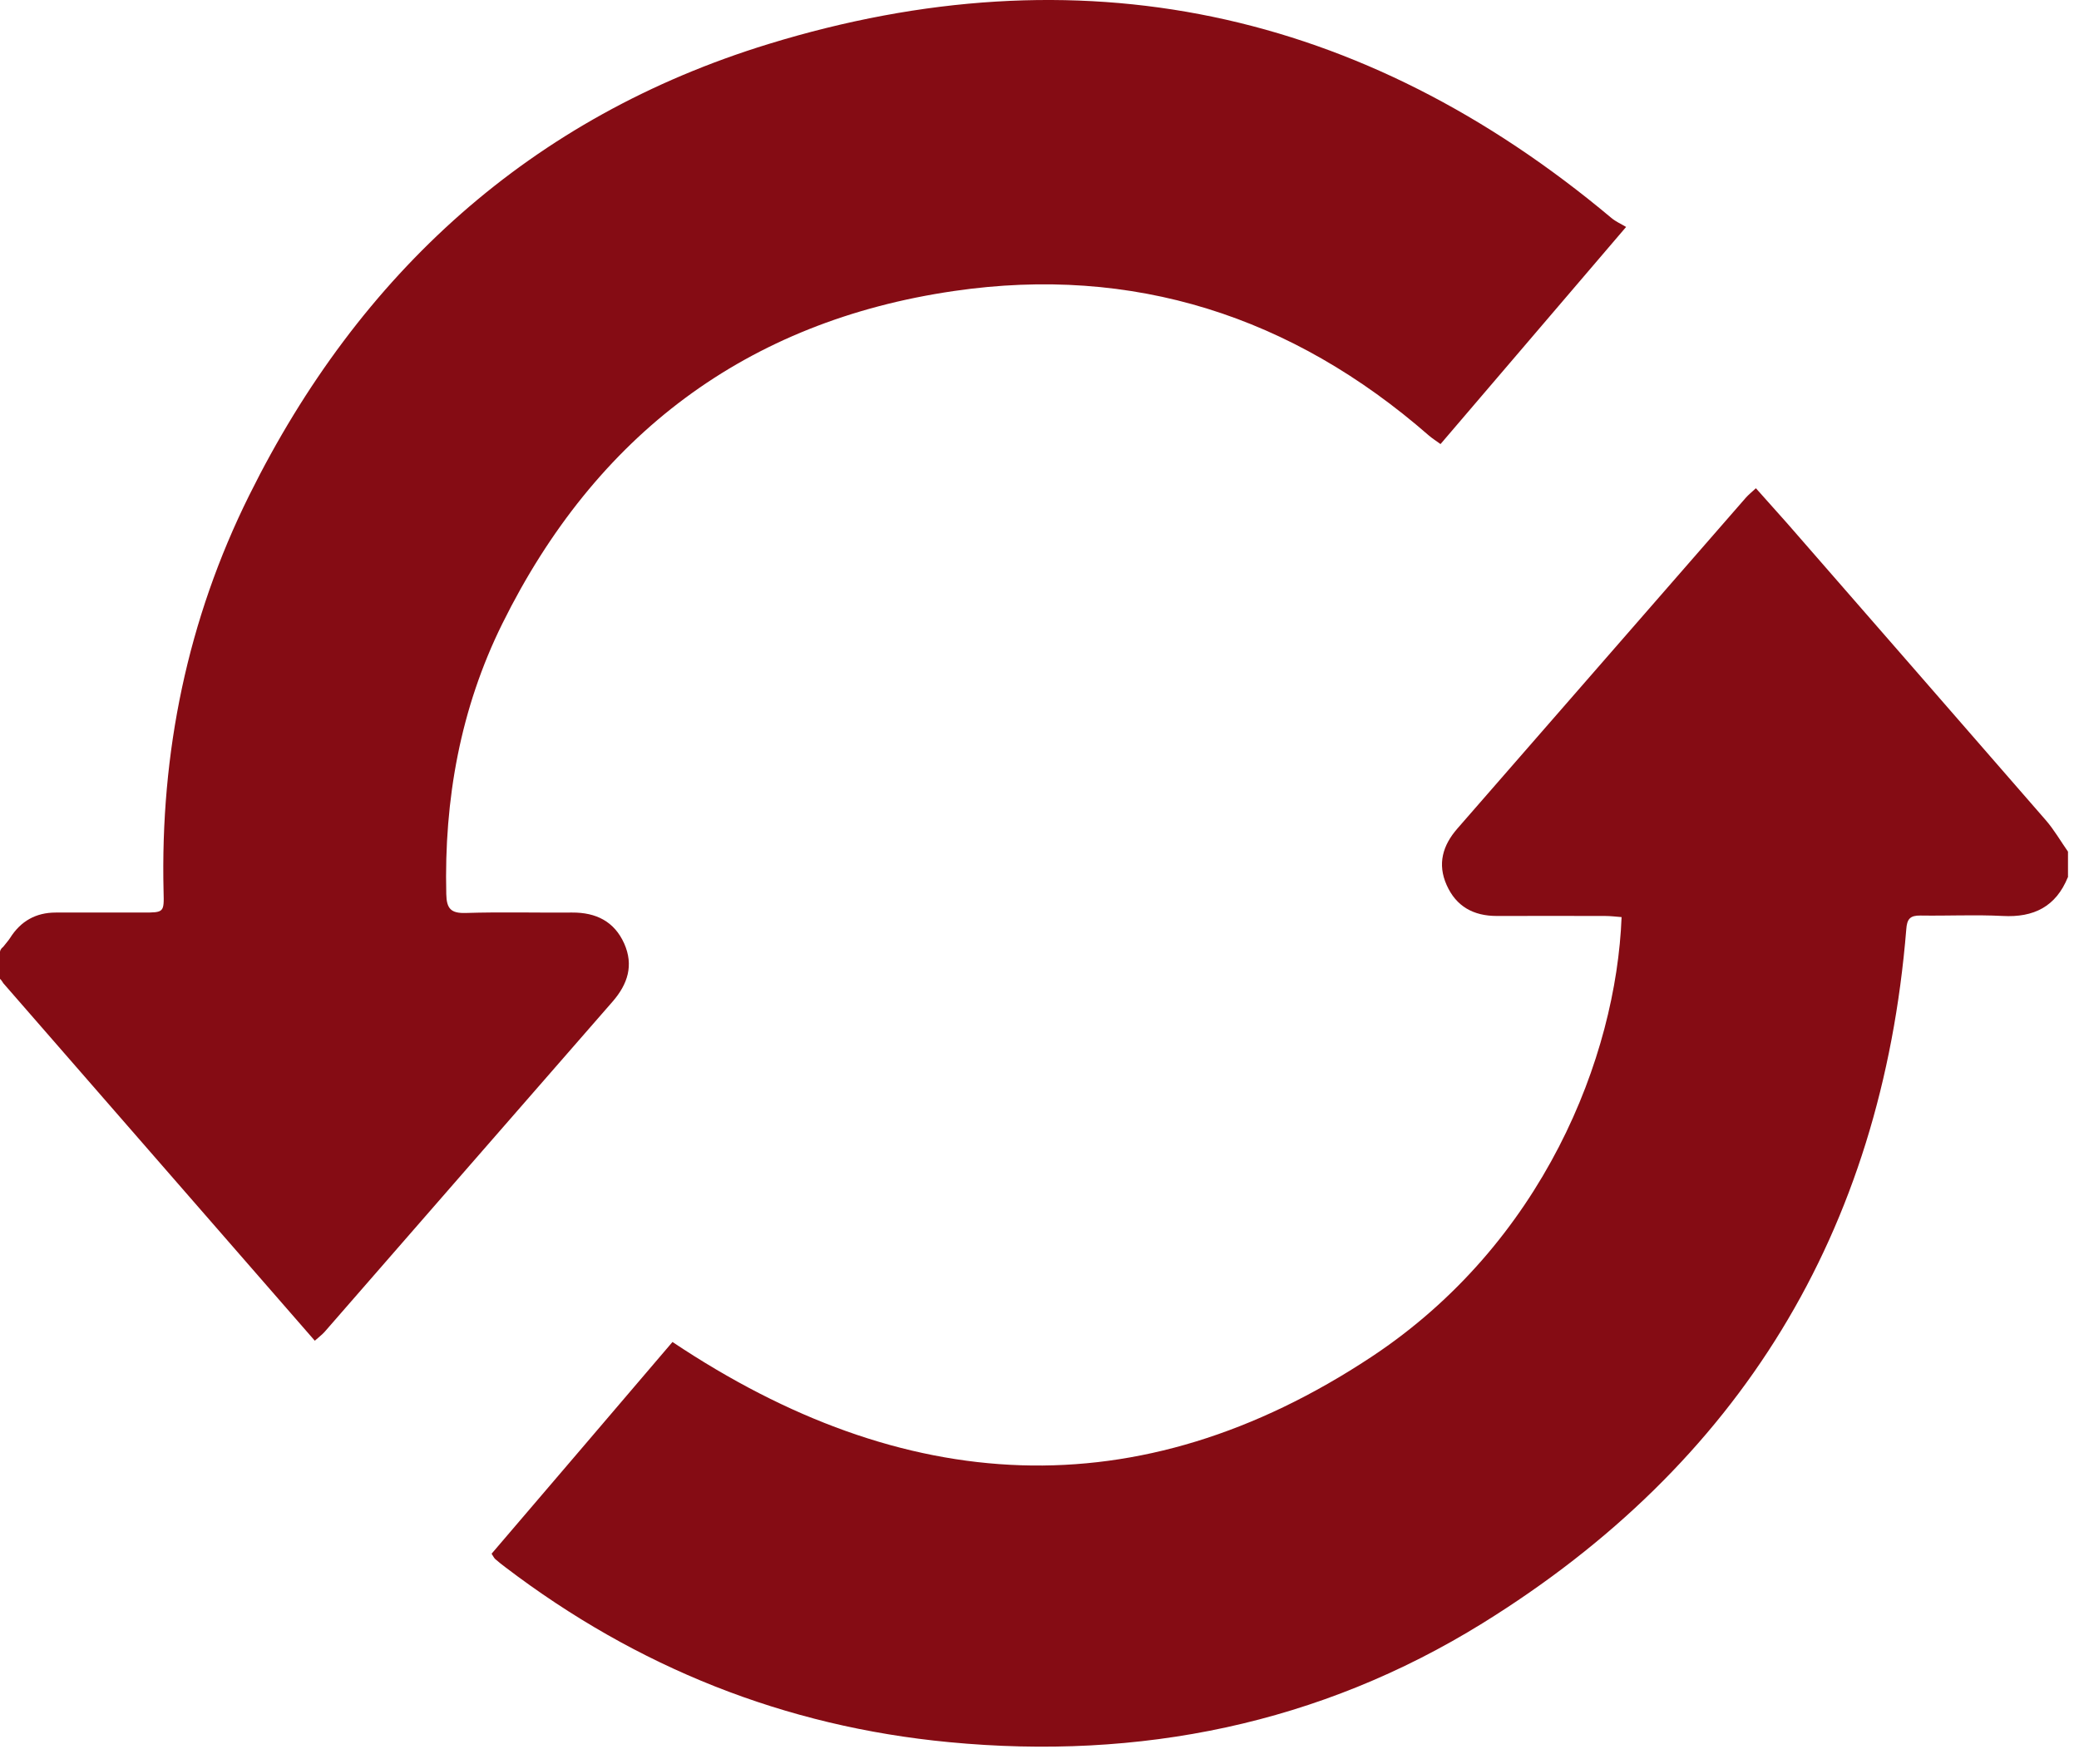
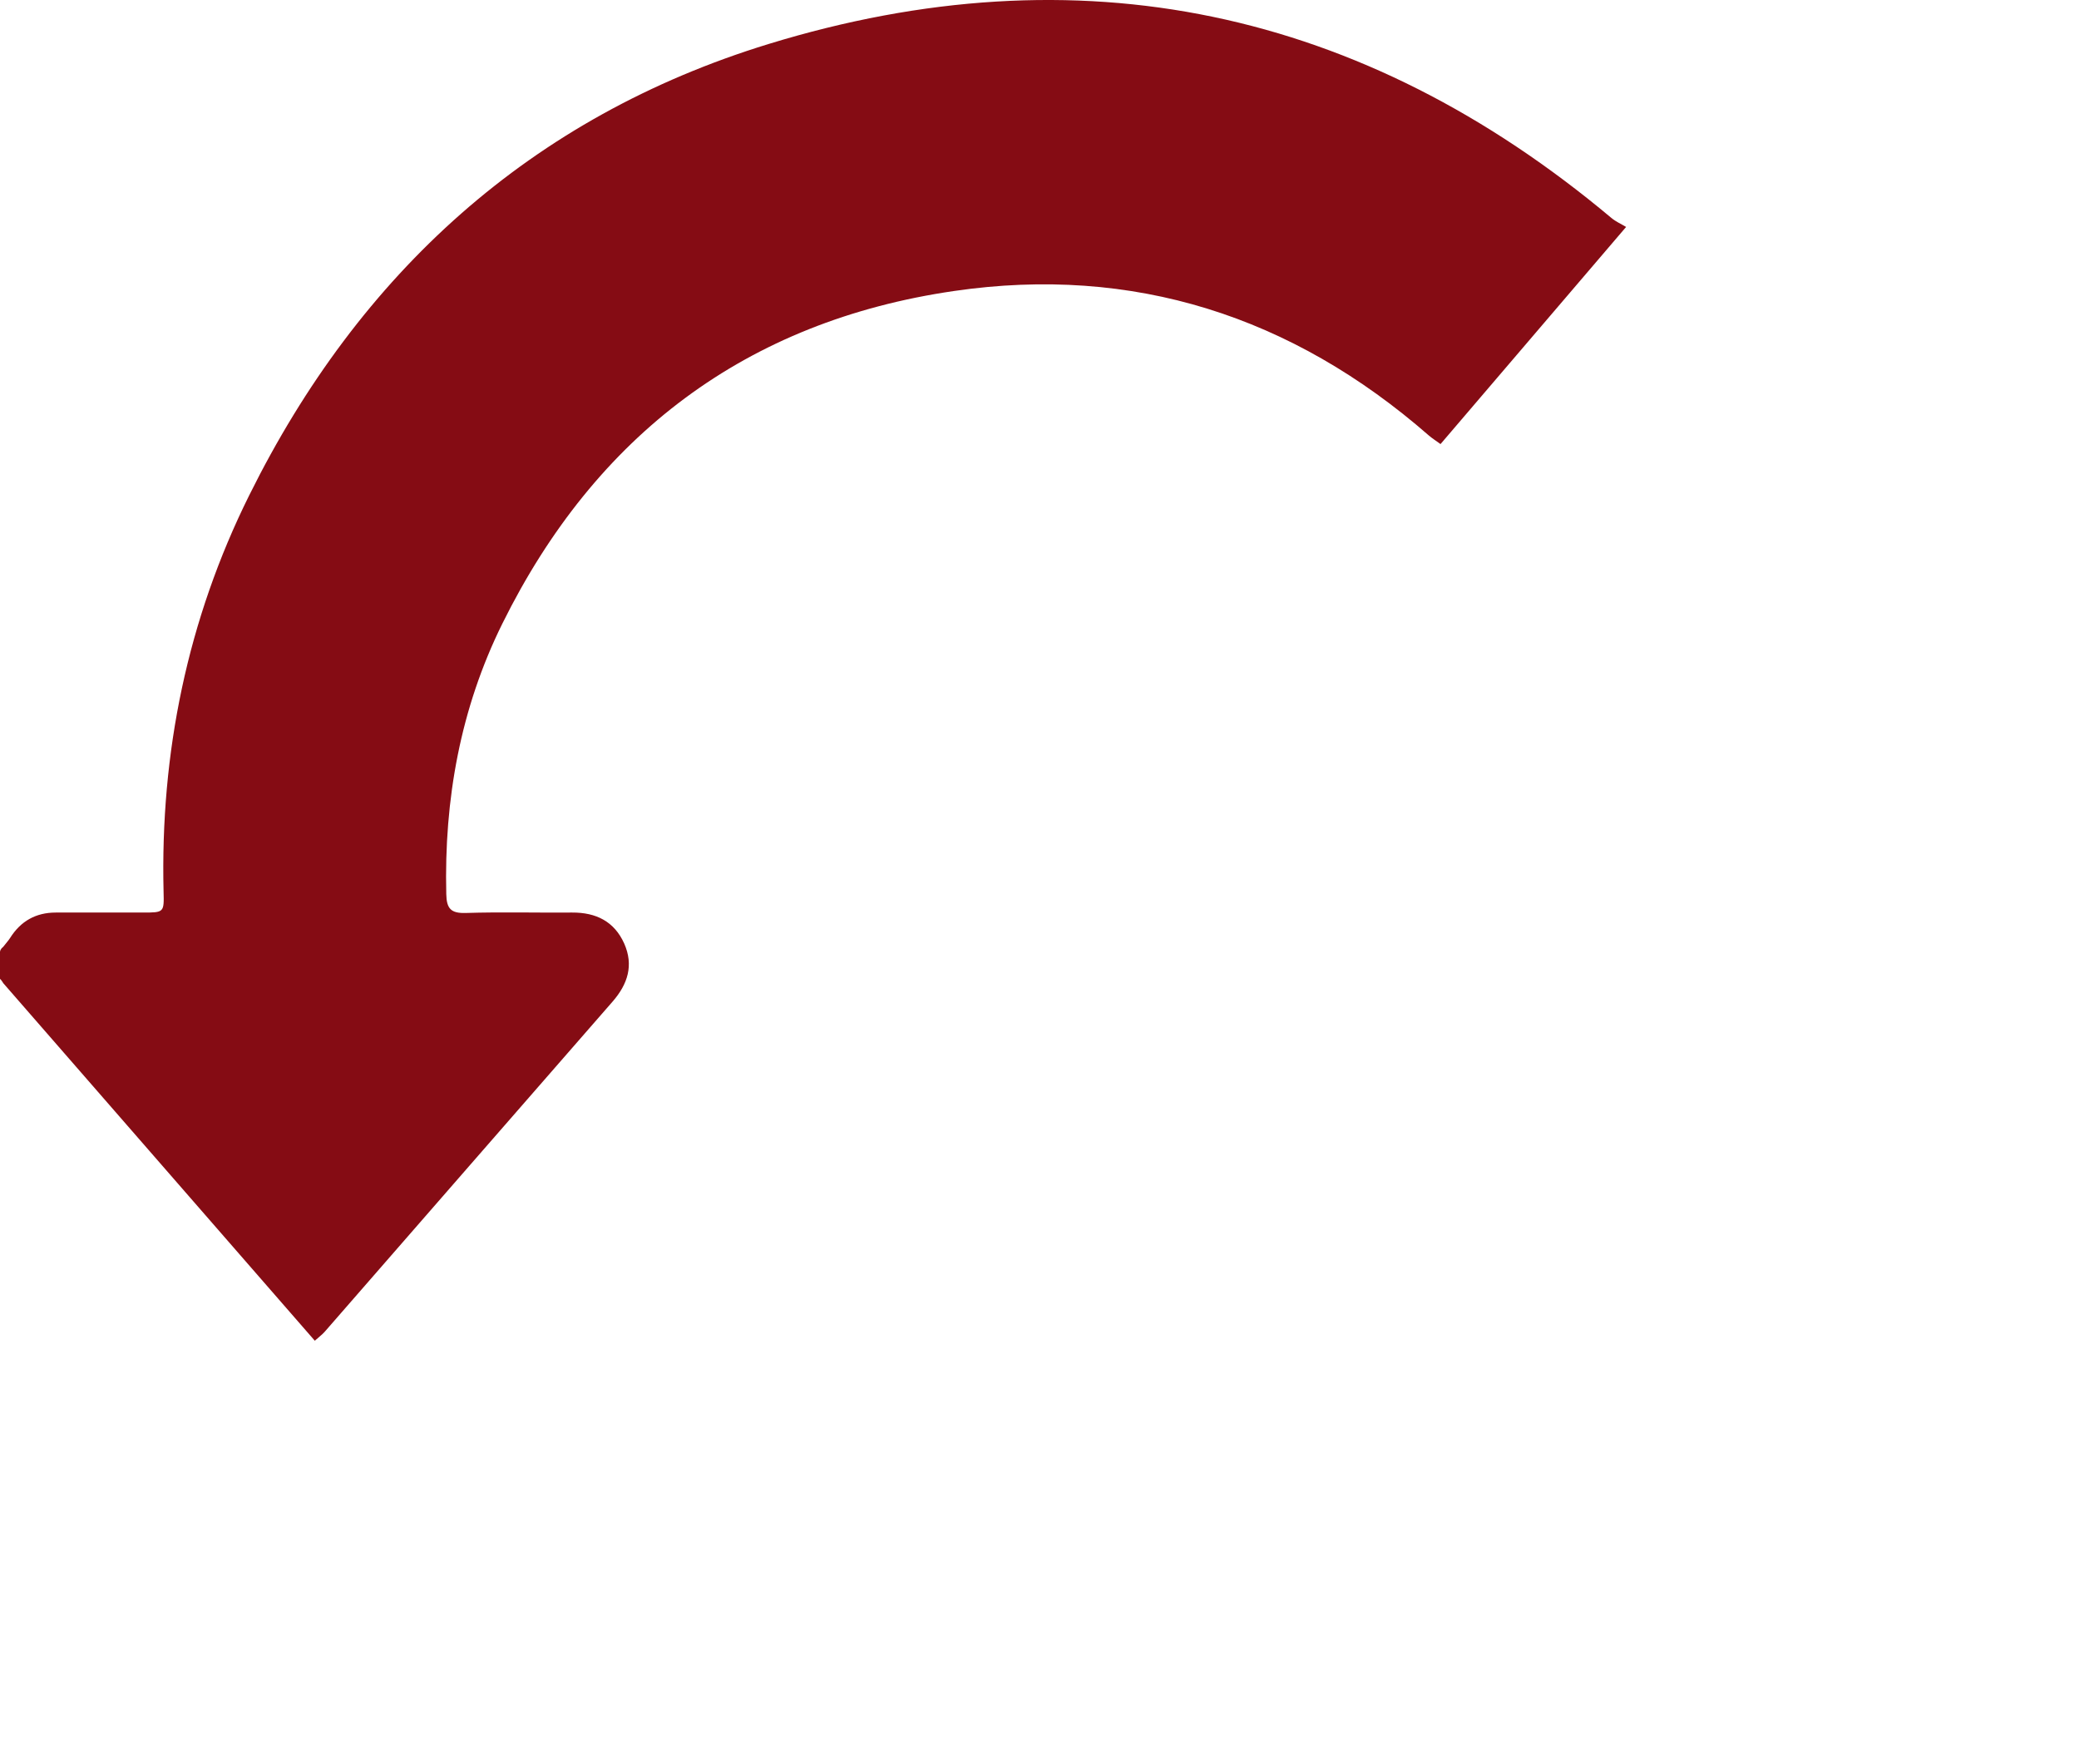
<svg xmlns="http://www.w3.org/2000/svg" width="112" height="95" viewBox="0 0 112 95" fill="none">
  <path d="M86.822 11.751C73.366 0.467 58.121 -2.761 41.399 2.372C28.609 6.296 19.361 14.711 13.425 26.682C10.097 33.383 8.629 40.543 8.812 48.032C8.843 49.156 8.835 49.156 7.695 49.156C6.135 49.156 4.567 49.156 3.006 49.156C1.935 49.156 1.117 49.615 0.543 50.526C0.467 50.648 0.367 50.755 0.237 50.923C0.191 50.985 0.145 51.038 0.084 51.084C0.069 51.115 0.046 51.145 0.023 51.176C0.023 51.199 0.015 51.229 0 51.252V52.729C0.046 52.767 0.084 52.813 0.115 52.866C0.138 52.889 0.153 52.92 0.168 52.951C5.775 59.384 11.344 65.779 16.959 72.22C17.188 72.013 17.349 71.898 17.479 71.753C22.658 65.817 27.829 59.873 33.008 53.945C33.818 53.012 34.147 51.994 33.627 50.824C33.092 49.631 32.105 49.149 30.827 49.156C28.915 49.172 27.003 49.118 25.09 49.179C24.295 49.202 24.058 48.95 24.042 48.162C23.92 43.068 24.8 38.164 27.064 33.59C32.082 23.447 40.198 17.304 51.397 15.675C61.043 14.267 69.61 17.029 76.969 23.454C77.153 23.615 77.367 23.745 77.604 23.921C80.909 20.05 84.16 16.248 87.602 12.225C87.311 12.049 87.036 11.934 86.814 11.743L86.822 11.751Z" fill="#850C14" />
-   <path d="M111.4 47.252C110.757 48.835 109.564 49.432 107.889 49.34C106.412 49.264 104.936 49.34 103.46 49.317C102.901 49.309 102.733 49.501 102.695 50.059C101.364 66.353 93.722 78.859 79.861 87.442C71.087 92.873 61.395 94.824 51.137 93.845C42.271 93.003 34.308 89.813 27.225 84.421C27.041 84.283 26.858 84.138 26.682 83.984C26.621 83.931 26.582 83.847 26.483 83.694C29.734 79.892 33 76.075 36.228 72.288C48.674 80.603 61.288 81.414 73.879 73.092C83.135 66.972 87.067 56.936 87.358 49.401C87.059 49.378 86.761 49.34 86.455 49.34C84.512 49.34 82.577 49.332 80.634 49.34C79.379 49.34 78.446 48.828 77.933 47.672C77.428 46.54 77.719 45.538 78.515 44.628C83.693 38.692 88.864 32.756 94.043 26.82C94.189 26.652 94.364 26.514 94.594 26.3C95.183 26.965 95.741 27.585 96.292 28.204C100.935 33.529 105.579 38.853 110.214 44.184C110.665 44.705 111.01 45.309 111.407 45.875V47.267L111.4 47.252Z" fill="#850C14" />
</svg>